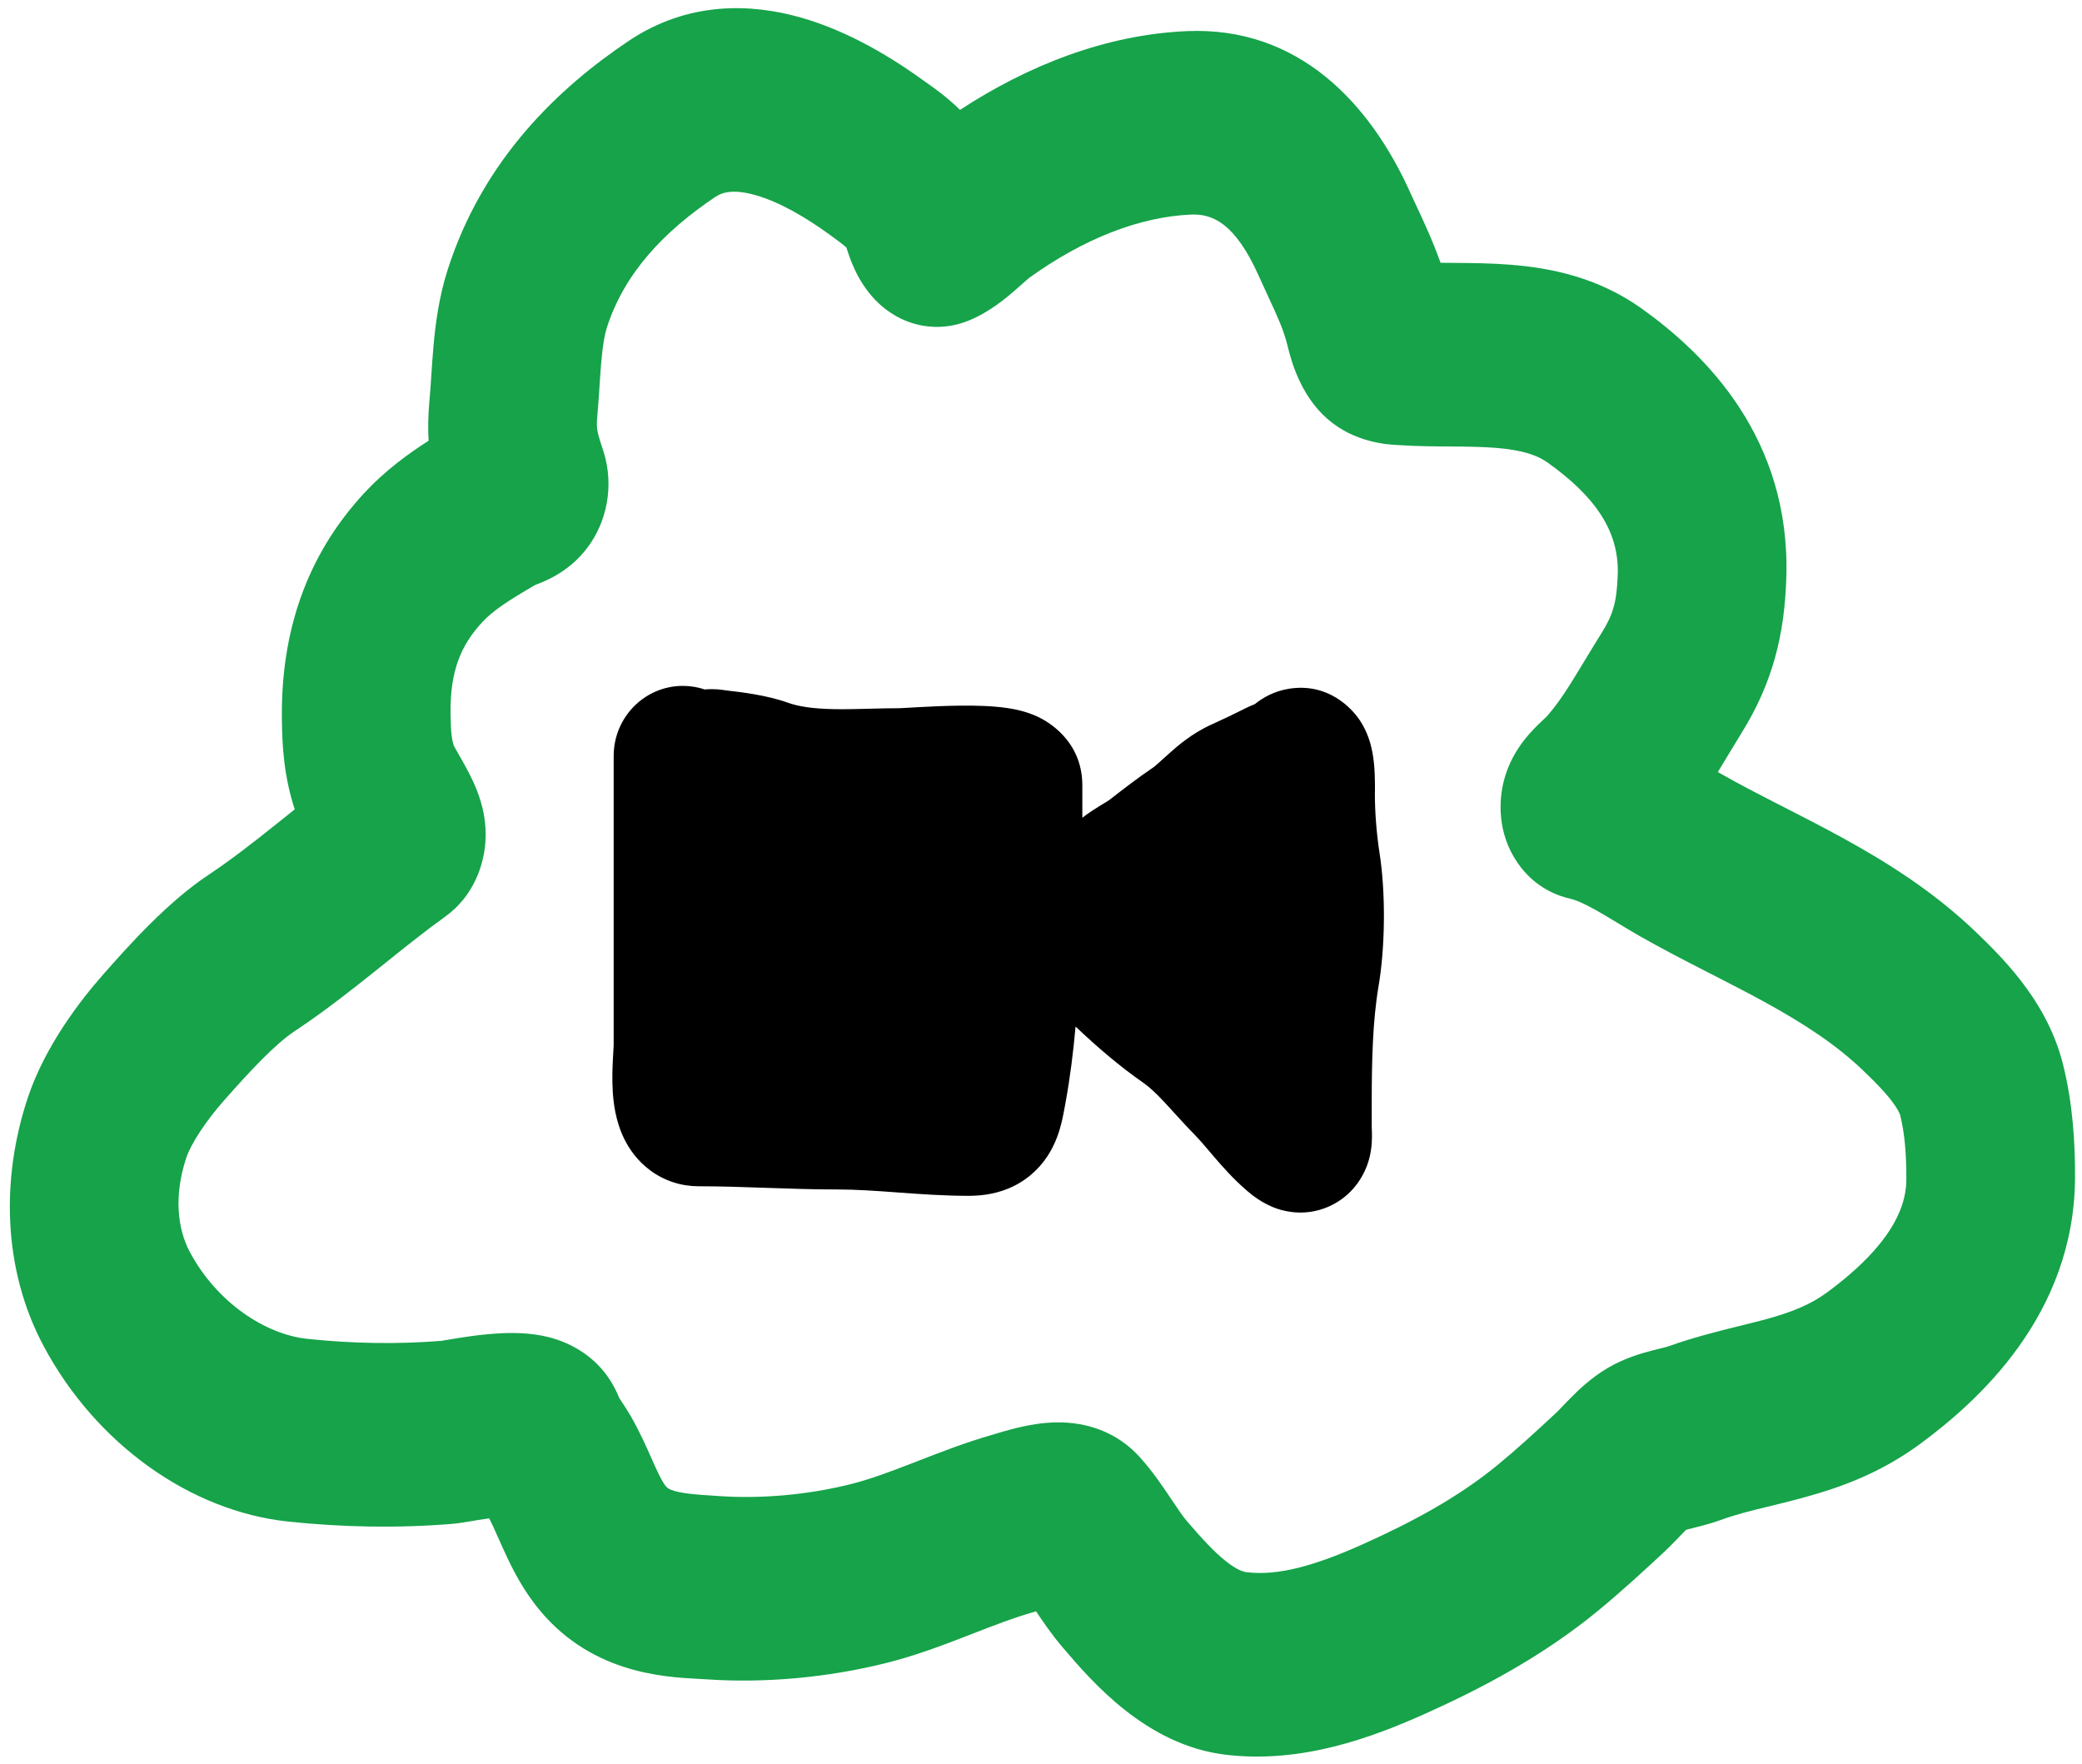
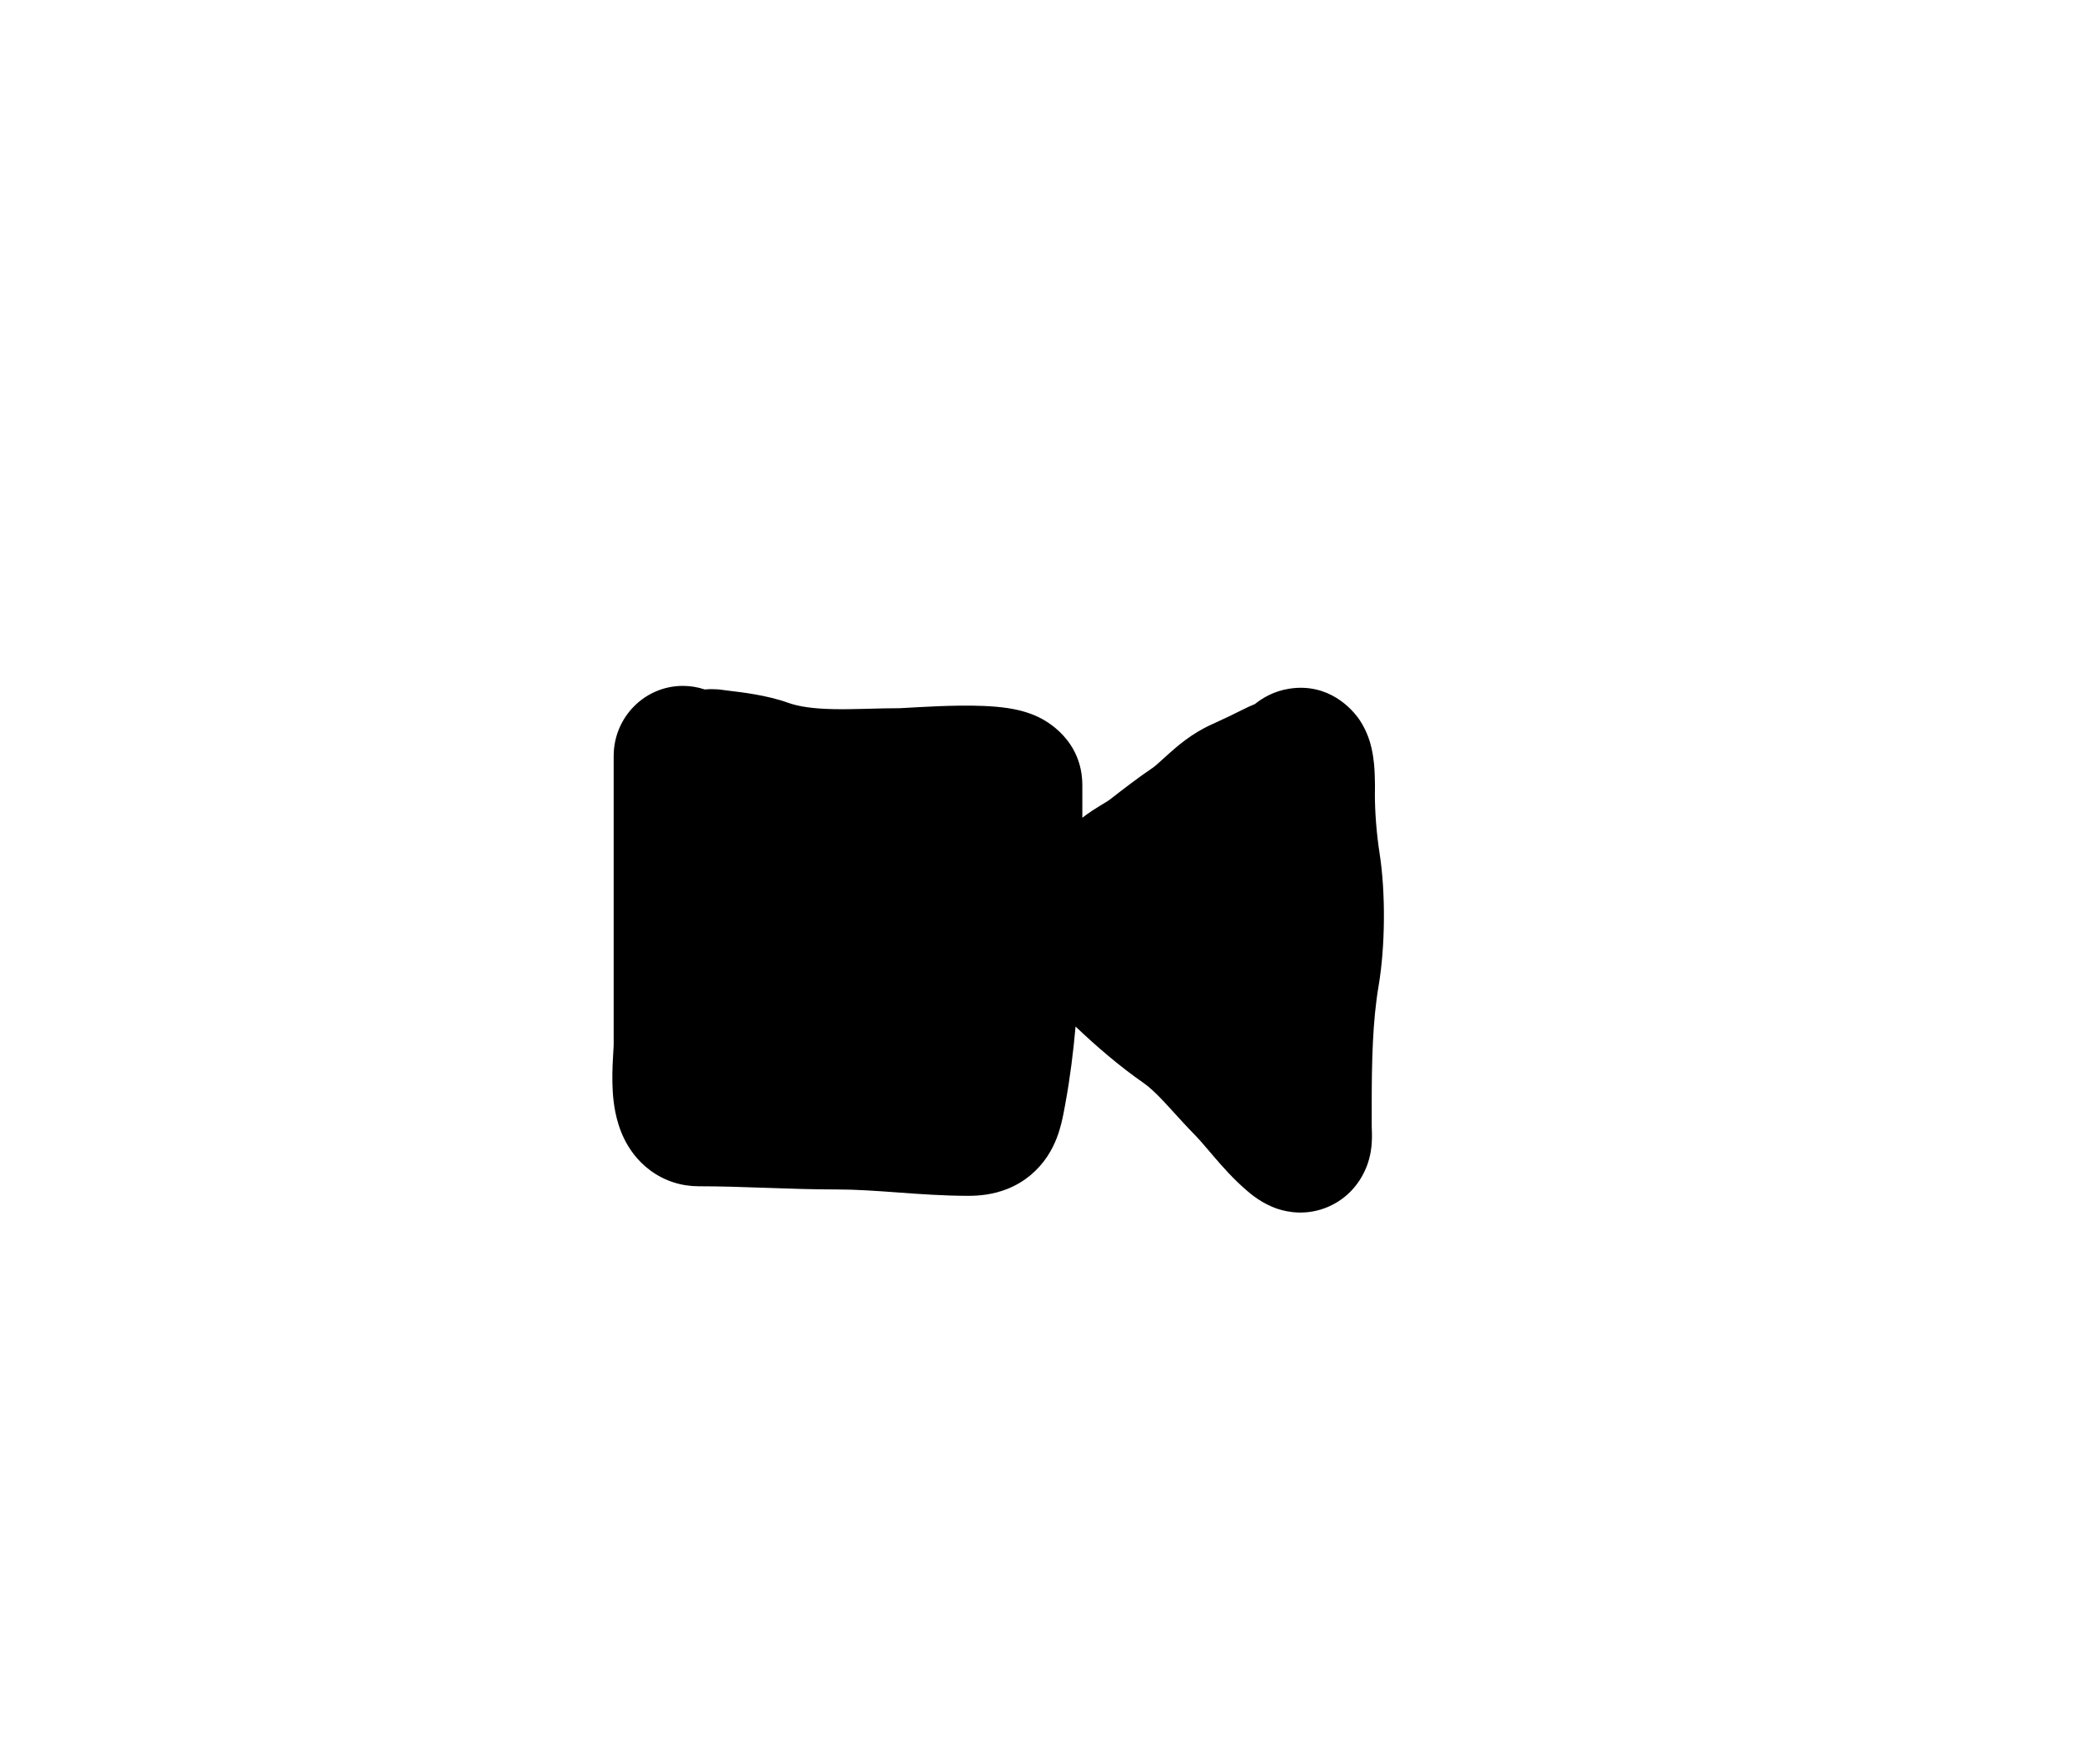
<svg xmlns="http://www.w3.org/2000/svg" width="170" height="144" viewBox="0 0 170 144" fill="none">
  <path fill-rule="evenodd" clip-rule="evenodd" d="M57.544 56.292C56.983 56.102 56.382 56 55.758 56C52.638 56 50.108 58.563 50.108 61.724V85.285C50.108 85.287 50.108 85.31 50.106 85.365C50.103 85.431 50.099 85.517 50.092 85.633C50.089 85.695 50.084 85.779 50.078 85.875C50.067 86.067 50.053 86.306 50.043 86.511C50.009 87.175 49.972 88.125 50.032 89.101C50.083 89.952 50.235 91.472 50.953 92.949C51.342 93.751 52.005 94.761 53.118 95.576C54.297 96.441 55.671 96.854 57.042 96.854C58.82 96.854 60.612 96.915 62.511 96.981L62.566 96.983C64.417 97.047 66.375 97.115 68.343 97.115C69.908 97.115 71.494 97.228 73.311 97.36L73.403 97.367C75.131 97.493 77.081 97.635 79.073 97.635C79.907 97.635 81.064 97.549 82.273 97.063C83.639 96.514 84.747 95.585 85.529 94.396C86.209 93.362 86.507 92.329 86.656 91.732C86.788 91.209 86.894 90.624 86.968 90.219C86.978 90.165 86.987 90.115 86.995 90.067C87.379 87.981 87.639 85.876 87.822 83.813C89.497 85.403 91.335 87.001 93.408 88.445C93.838 88.745 94.347 89.211 95.057 89.966C95.226 90.146 95.468 90.411 95.744 90.714C96.286 91.31 96.961 92.051 97.479 92.575C97.873 92.974 98.225 93.388 98.725 93.973C98.858 94.129 99.001 94.297 99.158 94.481C99.822 95.254 100.716 96.271 101.806 97.206C101.813 97.212 101.822 97.219 101.83 97.227C102.127 97.482 103.061 98.285 104.331 98.703C105.091 98.952 106.7 99.306 108.502 98.507C110.392 97.67 111.25 96.127 111.594 95.232C111.916 94.395 111.982 93.665 112.003 93.367C112.029 93.011 112.025 92.7 112.022 92.537C112.015 92.234 112.011 92.151 112.008 92.098C112.005 92.053 112.004 92.03 112.004 91.911V90.089C112.004 86.677 112.078 83.361 112.564 80.508C113.107 77.314 113.151 72.93 112.649 69.685C112.4 68.079 112.261 66.351 112.261 64.76C112.261 64.997 112.306 63.497 112.189 62.334C112.155 62.004 112.098 61.558 111.987 61.077C111.902 60.708 111.671 59.784 111.052 58.84C110.379 57.813 108.447 55.746 105.296 56.226C104.051 56.415 103.11 56.964 102.461 57.488C102.377 57.522 102.264 57.569 102.146 57.62C102.028 57.671 101.853 57.749 101.659 57.848C100.764 58.301 99.838 58.742 98.923 59.154C97.315 59.877 96.109 60.937 95.432 61.544C95.191 61.759 95.003 61.93 94.85 62.068C94.443 62.437 94.295 62.571 94.103 62.701C92.914 63.504 91.72 64.429 90.751 65.181C90.698 65.222 90.645 65.262 90.594 65.302C90.517 65.362 90.444 65.406 90.077 65.63C89.997 65.679 89.903 65.736 89.792 65.804C89.473 65.999 88.948 66.32 88.375 66.766V64.124C88.375 60.42 85.443 58.852 84.756 58.529C83.78 58.068 82.809 57.893 82.248 57.809C81.01 57.626 79.591 57.601 78.443 57.613C77.228 57.625 76.007 57.682 75.067 57.733C74.798 57.748 74.51 57.764 74.265 57.778C74.112 57.787 73.976 57.795 73.872 57.8C73.67 57.812 73.556 57.817 73.502 57.819C73.454 57.822 73.453 57.822 73.479 57.822C72.656 57.822 71.803 57.844 71.026 57.864C70.88 57.868 70.737 57.872 70.597 57.876C69.671 57.899 68.834 57.914 68.029 57.897C66.388 57.862 65.215 57.692 64.336 57.374C62.642 56.762 60.52 56.513 59.535 56.398C59.333 56.374 59.178 56.356 59.086 56.341C59.081 56.341 59.077 56.34 59.072 56.339C58.911 56.314 58.325 56.222 57.544 56.292ZM75.705 88.914C75.695 88.951 75.695 88.945 75.707 88.905C75.706 88.908 75.705 88.911 75.705 88.914ZM87.879 83.834C87.879 83.834 87.873 83.83 87.862 83.822C87.874 83.83 87.88 83.834 87.879 83.834ZM91.243 84.368C91.243 84.368 91.251 84.367 91.269 84.367C91.253 84.368 91.244 84.368 91.243 84.368ZM100.725 92.778C100.725 92.786 100.725 92.791 100.725 92.791C100.725 92.791 100.725 92.787 100.725 92.779M109.122 88.481C109.123 88.481 109.121 88.48 109.116 88.476C109.12 88.479 109.122 88.48 109.122 88.481ZM110.118 65.855C110.184 65.779 110.226 65.724 110.245 65.7C110.248 65.696 110.25 65.693 110.252 65.691C110.208 65.747 110.163 65.801 110.118 65.855Z" fill="black" />
-   <path fill-rule="evenodd" clip-rule="evenodd" d="M102.767 22.497C100.832 18.193 98.987 17.444 97.247 17.519C93.019 17.701 88.455 19.512 84.077 22.657C84.077 22.657 84.052 22.676 83.995 22.722C83.932 22.773 83.85 22.843 83.738 22.941C83.628 23.036 83.516 23.137 83.371 23.265L83.345 23.288C83.199 23.418 83.019 23.577 82.833 23.739C82.225 24.267 80.862 25.446 79.132 26.16C77.729 26.74 76.143 26.872 74.587 26.41C73.134 25.979 72.109 25.15 71.477 24.498C70.334 23.319 69.768 21.983 69.562 21.481C69.365 20.998 69.211 20.531 69.109 20.208C68.998 20.107 68.849 19.983 68.645 19.826C68.419 19.651 68.196 19.489 67.898 19.273C67.859 19.244 67.817 19.214 67.775 19.183C65.726 17.692 63.605 16.48 61.715 15.94C59.888 15.419 58.974 15.698 58.428 16.064C54.187 18.905 50.961 22.325 49.543 26.777C49.374 27.307 49.226 28.118 49.106 29.437C49.048 30.08 49.004 30.743 48.953 31.519L48.952 31.547C48.904 32.279 48.848 33.126 48.77 33.968C48.71 34.606 48.741 34.906 48.771 35.098C48.81 35.355 48.902 35.746 49.208 36.642C49.569 37.7 49.796 39.023 49.627 40.504C49.457 42.001 48.927 43.269 48.283 44.257C47.135 46.017 45.653 46.846 45.112 47.133C44.511 47.453 43.915 47.679 43.701 47.76C41.587 48.987 40.277 49.825 39.37 50.805C37.603 52.713 36.743 54.838 36.788 58.29C36.809 59.871 36.904 60.441 37.06 60.894C37.092 60.954 37.148 61.058 37.239 61.217C37.278 61.288 37.332 61.382 37.395 61.492C37.591 61.834 37.876 62.331 38.1 62.749C38.366 63.244 38.911 64.277 39.26 65.46C39.424 66.019 39.745 67.248 39.632 68.788C39.5 70.593 38.701 73.15 36.356 74.835C34.764 75.979 33.227 77.211 31.51 78.586C31.236 78.806 30.956 79.03 30.672 79.258C28.675 80.854 26.457 82.599 24.037 84.207C22.478 85.243 20.511 87.336 18.284 89.858C16.802 91.536 15.593 93.384 15.211 94.529C14.2 97.562 14.47 100.288 15.497 102.215C17.7 106.346 21.674 108.949 25.075 109.31C28.744 109.698 32.451 109.768 36.092 109.471C36.046 109.475 36.133 109.455 37.203 109.281C37.982 109.155 39.064 108.991 40.189 108.902C41.222 108.82 42.744 108.759 44.261 109.054C45.21 109.238 48.931 110.065 50.56 114.135C50.57 114.151 50.581 114.169 50.594 114.189C50.661 114.294 50.716 114.378 50.792 114.493C50.836 114.561 50.888 114.64 50.955 114.741C51.093 114.952 51.312 115.29 51.524 115.658C52.235 116.891 52.843 118.267 53.235 119.156C53.312 119.33 53.38 119.485 53.44 119.617C53.905 120.648 54.142 121.052 54.317 121.279C54.457 121.462 54.586 121.595 55.11 121.742C55.434 121.833 55.87 121.914 56.502 121.981C57.029 122.037 57.544 122.071 58.196 122.113C58.373 122.125 58.56 122.137 58.76 122.151C62.206 122.384 65.961 122.044 69.437 121.182C70.969 120.802 72.563 120.21 74.532 119.447C74.692 119.384 74.856 119.32 75.023 119.256C76.774 118.575 78.851 117.767 80.98 117.158C81.01 117.15 81.064 117.133 81.14 117.11C81.668 116.946 83.22 116.468 84.645 116.264C85.52 116.138 86.767 116.039 88.13 116.274C89.514 116.512 91.442 117.175 93.066 118.969C94.112 120.124 94.97 121.407 95.528 122.24L95.567 122.298C96.233 123.293 96.576 123.797 96.908 124.186C98.171 125.662 99.159 126.722 100.093 127.465C100.983 128.172 101.509 128.331 101.791 128.365C104.36 128.677 107.364 127.84 111.338 126.054C115.385 124.235 119.099 122.224 122.291 119.604C123.818 118.35 125.343 116.95 127.001 115.41C127.187 115.238 127.284 115.135 127.45 114.959C127.609 114.791 127.831 114.555 128.257 114.125C128.837 113.54 129.899 112.498 131.267 111.694C132.698 110.853 134.129 110.467 134.877 110.272C135.346 110.15 135.628 110.081 135.816 110.034C136.059 109.975 136.145 109.954 136.275 109.907C138.263 109.189 140.589 108.615 142.385 108.172C143.091 107.998 143.716 107.844 144.205 107.709C146.321 107.128 147.839 106.514 149.206 105.505C153.427 102.389 155.646 99.329 155.658 96.31C155.667 94.205 155.514 92.489 155.154 91.044C155.155 91.049 155.128 90.941 155.006 90.714C154.883 90.485 154.693 90.19 154.414 89.83C153.828 89.073 153.09 88.329 152.189 87.46C149.948 85.299 147.259 83.552 144.093 81.815C142.668 81.033 141.221 80.293 139.684 79.507C139.509 79.417 139.333 79.327 139.156 79.236C137.458 78.367 135.657 77.437 133.885 76.428C133.273 76.079 132.652 75.703 132.112 75.375C132.056 75.341 132 75.307 131.945 75.274C131.334 74.903 130.805 74.585 130.292 74.299C129.216 73.699 128.586 73.457 128.232 73.379C127.382 73.193 125.398 72.595 123.924 70.464C122.233 68.021 122.393 65.349 122.778 63.808C123.121 62.435 123.726 61.465 124.007 61.042C124.344 60.537 124.68 60.137 124.911 59.877C125.367 59.364 125.839 58.923 126.066 58.712C126.17 58.615 126.239 58.55 126.283 58.509C127.369 57.279 128.177 55.944 129.352 54.001C129.78 53.293 130.257 52.505 130.813 51.613C131.691 50.204 132.023 49.161 132.093 46.876C132.2 43.383 130.278 40.559 126.368 37.767C125.499 37.147 124.252 36.733 122.105 36.564C121.033 36.48 119.9 36.465 118.553 36.455C118.466 36.455 118.377 36.454 118.288 36.453C117.074 36.446 115.655 36.436 114.261 36.343C114.225 36.341 114.18 36.338 114.126 36.336C113.326 36.295 110.61 36.157 108.371 34.187C106.129 32.215 105.415 29.365 105.147 28.295C105.135 28.246 105.123 28.201 105.113 28.16C104.789 26.886 104.348 25.935 103.604 24.326C103.36 23.799 103.083 23.201 102.767 22.497ZM43.461 47.854C43.46 47.854 43.469 47.851 43.488 47.843C43.471 47.85 43.462 47.854 43.461 47.854ZM96.922 2.541C105.998 2.151 111.854 8.392 115.156 15.737C115.292 16.039 115.452 16.381 115.628 16.758C116.211 18.003 116.973 19.628 117.624 21.456C117.967 21.46 118.327 21.462 118.708 21.465L118.861 21.466C120.175 21.475 121.732 21.488 123.315 21.613C126.479 21.862 130.401 22.588 134.051 25.195C139.232 28.895 146.207 35.746 145.858 47.137C145.715 51.81 144.759 55.741 142.172 59.892C141.909 60.313 141.62 60.796 141.303 61.322C140.984 61.854 140.638 62.43 140.266 63.033C140.319 63.064 140.371 63.093 140.422 63.123C141.913 63.972 143.481 64.784 145.181 65.654C145.356 65.744 145.534 65.835 145.712 65.926C147.226 66.701 148.845 67.529 150.446 68.407C154.036 70.376 157.908 72.791 161.414 76.171C162.331 77.056 163.725 78.413 165 80.058C166.26 81.684 167.722 83.985 168.45 86.903C169.253 90.123 169.442 93.309 169.431 96.138C169.385 107.384 161.46 114.437 156.812 117.869C153.492 120.319 150.174 121.471 147.378 122.239C146.154 122.576 145.17 122.814 144.296 123.026C142.901 123.365 141.785 123.636 140.421 124.128C139.836 124.339 139.288 124.489 138.886 124.593C138.691 124.644 138.498 124.692 138.34 124.731L138.318 124.737C138.144 124.78 138.009 124.814 137.88 124.847C137.799 124.868 137.731 124.887 137.674 124.903C137.635 124.941 137.59 124.986 137.538 125.038C137.401 125.176 137.285 125.298 137.131 125.458C137.053 125.539 136.966 125.631 136.862 125.738C136.599 126.012 136.24 126.381 135.843 126.749C134.195 128.279 132.377 129.955 130.473 131.519C125.909 135.266 120.952 137.859 116.421 139.896C112.019 141.874 106.26 144.017 100.049 143.263C93.589 142.478 89.172 137.314 86.796 134.536L86.759 134.493C85.884 133.47 85.124 132.348 84.597 131.559C84.492 131.591 84.383 131.623 84.281 131.652C82.761 132.087 81.238 132.678 79.369 133.403C79.238 133.454 79.104 133.506 78.969 133.558C77.037 134.308 74.728 135.191 72.293 135.795C67.561 136.968 62.483 137.437 57.688 137.112C57.494 137.099 57.277 137.087 57.04 137.075C54.105 136.919 47.994 136.595 43.697 131.006C42.416 129.34 41.592 127.579 41.057 126.393C40.904 126.053 40.774 125.761 40.66 125.505C40.35 124.809 40.158 124.377 39.936 123.968C39.639 124.009 39.334 124.056 39.023 124.106C38.856 124.134 38.694 124.161 38.532 124.188C38.374 124.214 38.206 124.242 38.051 124.267L38.043 124.269C37.805 124.307 37.34 124.383 36.904 124.419C32.414 124.785 27.915 124.694 23.525 124.229C15.523 123.382 7.814 117.874 3.558 109.893C0.213 103.62 0.08 96.19 2.274 89.614C3.672 85.421 6.536 81.702 8.427 79.56C10.406 77.32 13.613 73.696 16.997 71.448C18.861 70.208 20.663 68.802 22.634 67.226C22.892 67.02 23.155 66.809 23.422 66.595C23.634 66.425 23.848 66.254 24.064 66.08C23.164 63.325 23.044 60.848 23.017 58.742C22.923 51.594 25.017 45.358 29.745 40.25C31.409 38.453 33.316 37.057 34.996 35.984C34.939 34.979 34.956 33.894 35.067 32.694C35.123 32.1 35.165 31.464 35.216 30.689L35.22 30.627C35.267 29.903 35.323 29.058 35.4 28.203C35.556 26.476 35.834 24.28 36.538 22.07C39.452 12.921 45.736 7.091 51.345 3.333C56.206 0.076 61.358 0.281 65.406 1.437C69.392 2.574 72.955 4.789 75.554 6.68C75.613 6.723 75.688 6.775 75.776 6.837C76.303 7.209 77.311 7.92 78.39 8.971C83.928 5.348 90.276 2.827 96.922 2.541ZM73.974 12.388C73.963 12.396 73.964 12.394 73.976 12.387C73.975 12.387 73.974 12.388 73.974 12.388ZM86.292 131.118C86.291 131.118 86.283 131.119 86.266 131.12C86.285 131.118 86.293 131.117 86.292 131.118Z" fill="#16A34A" />
</svg>